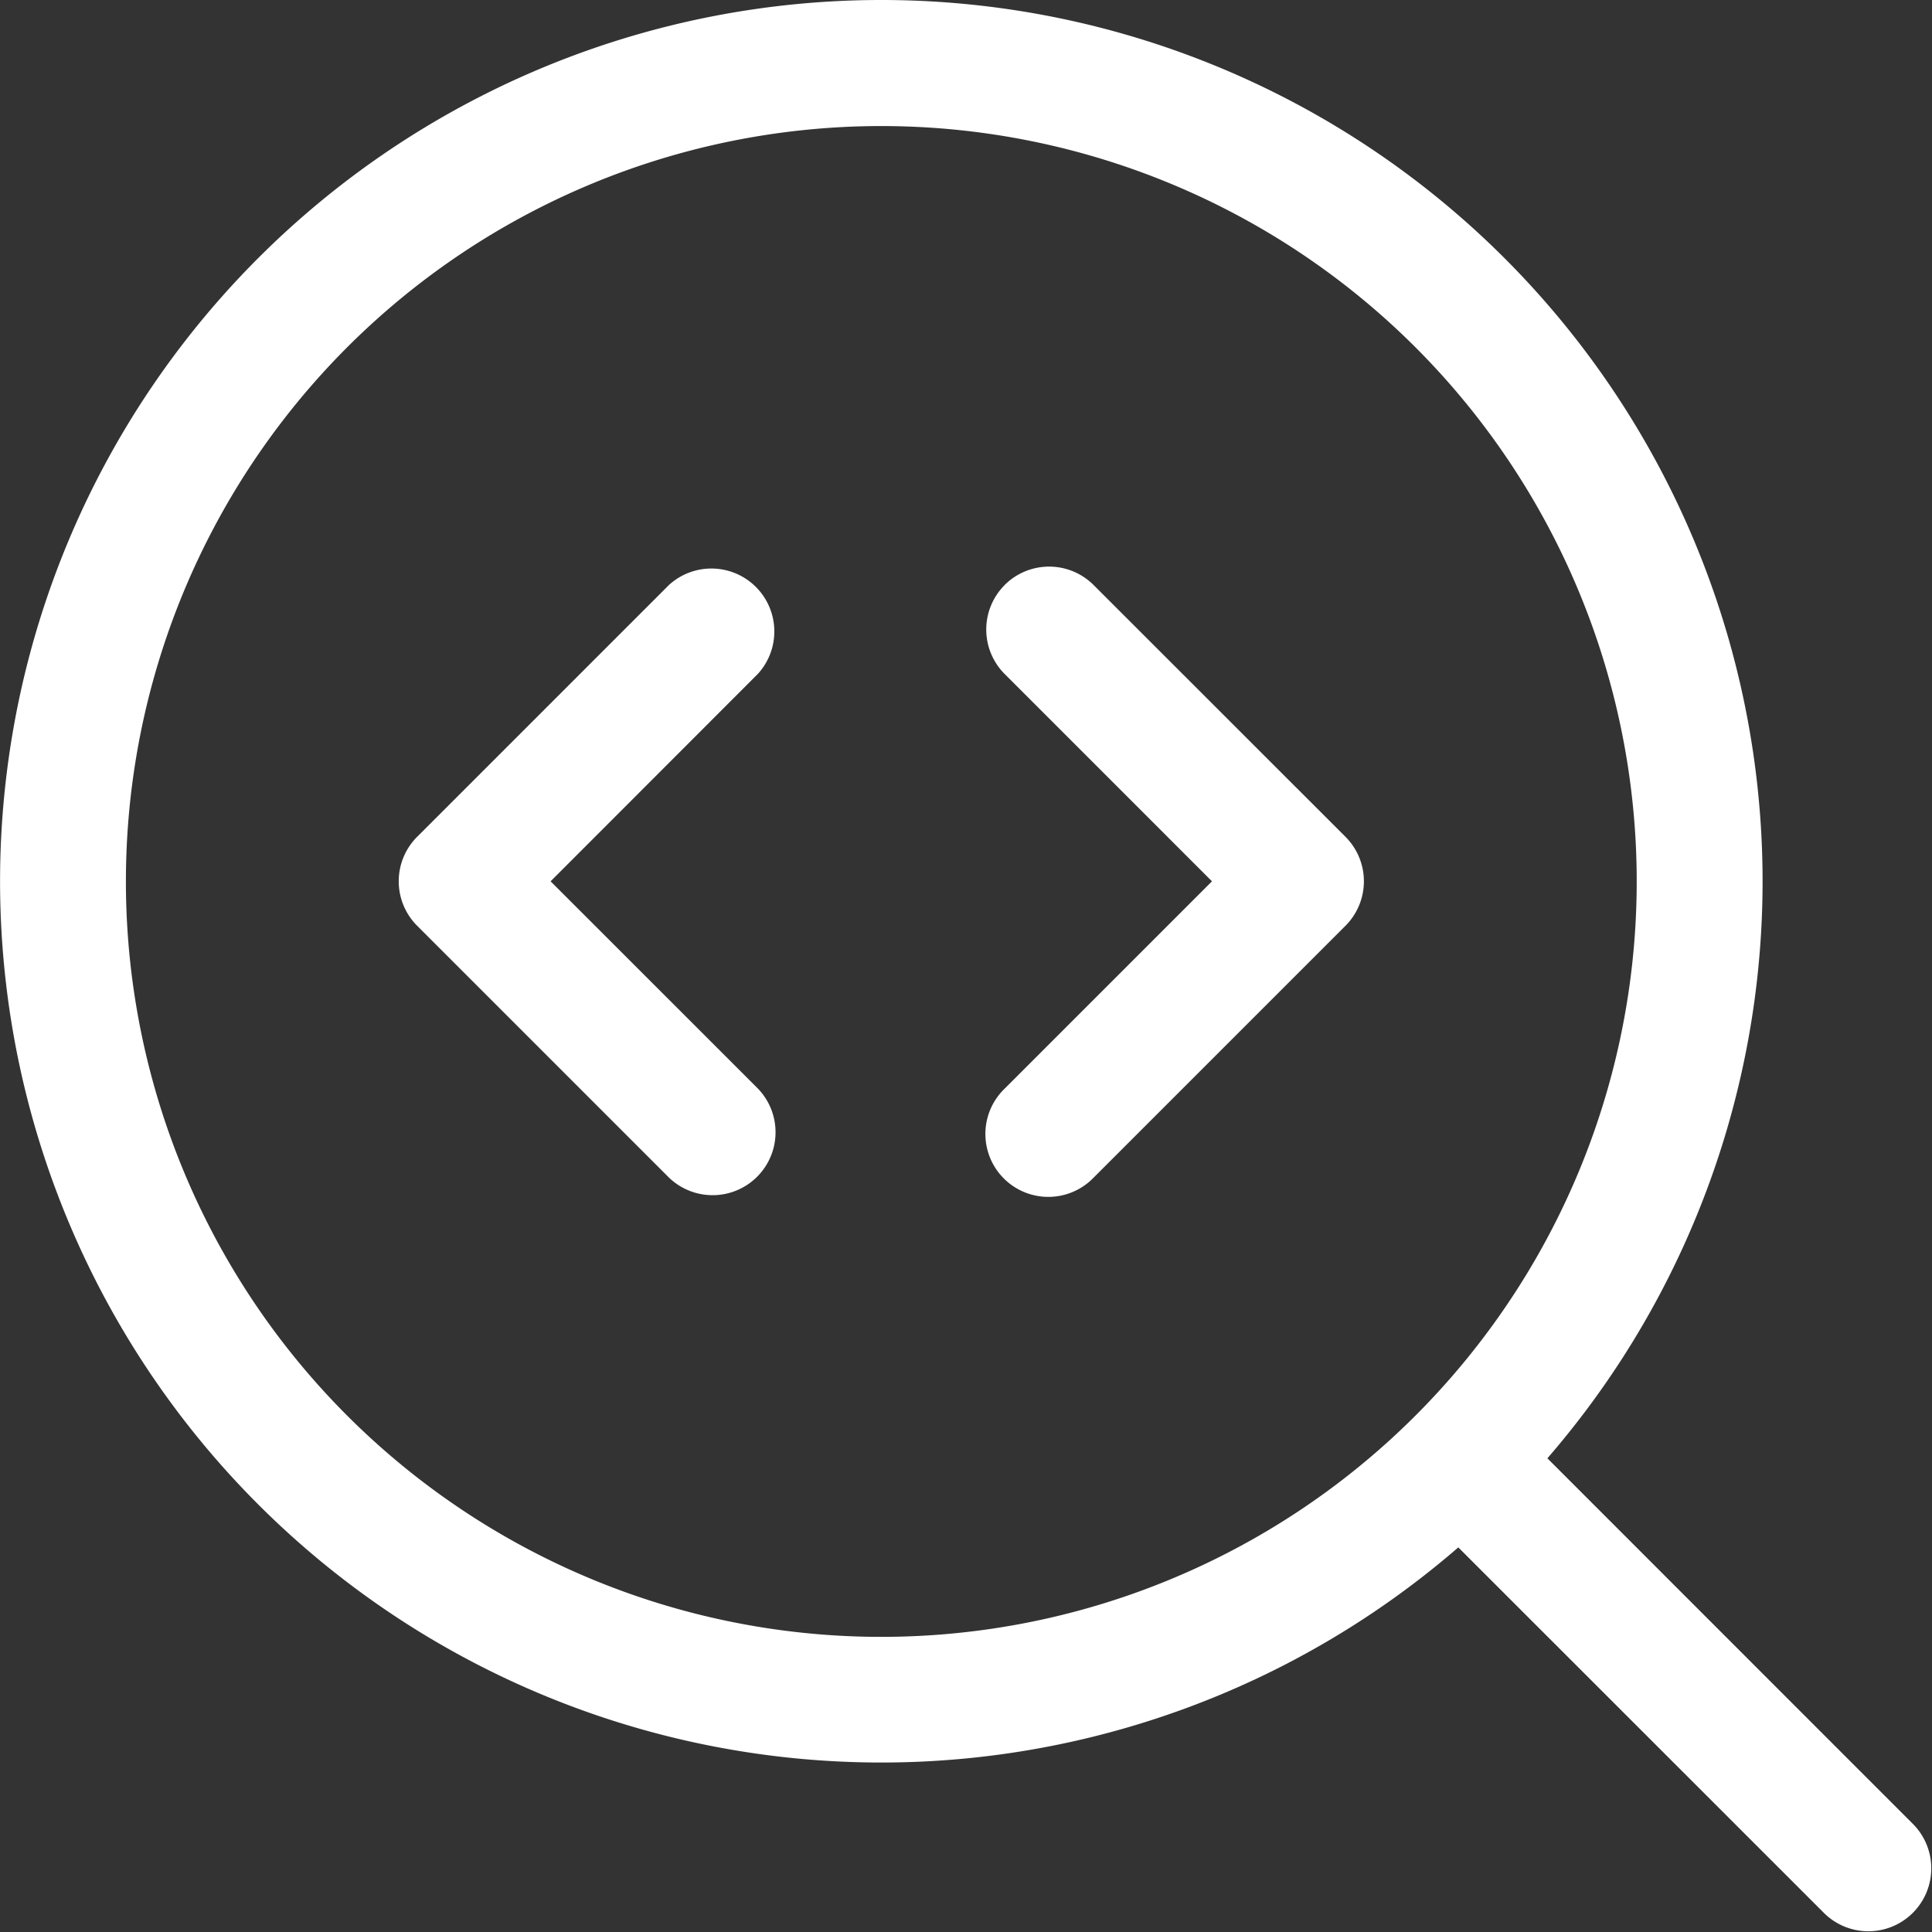
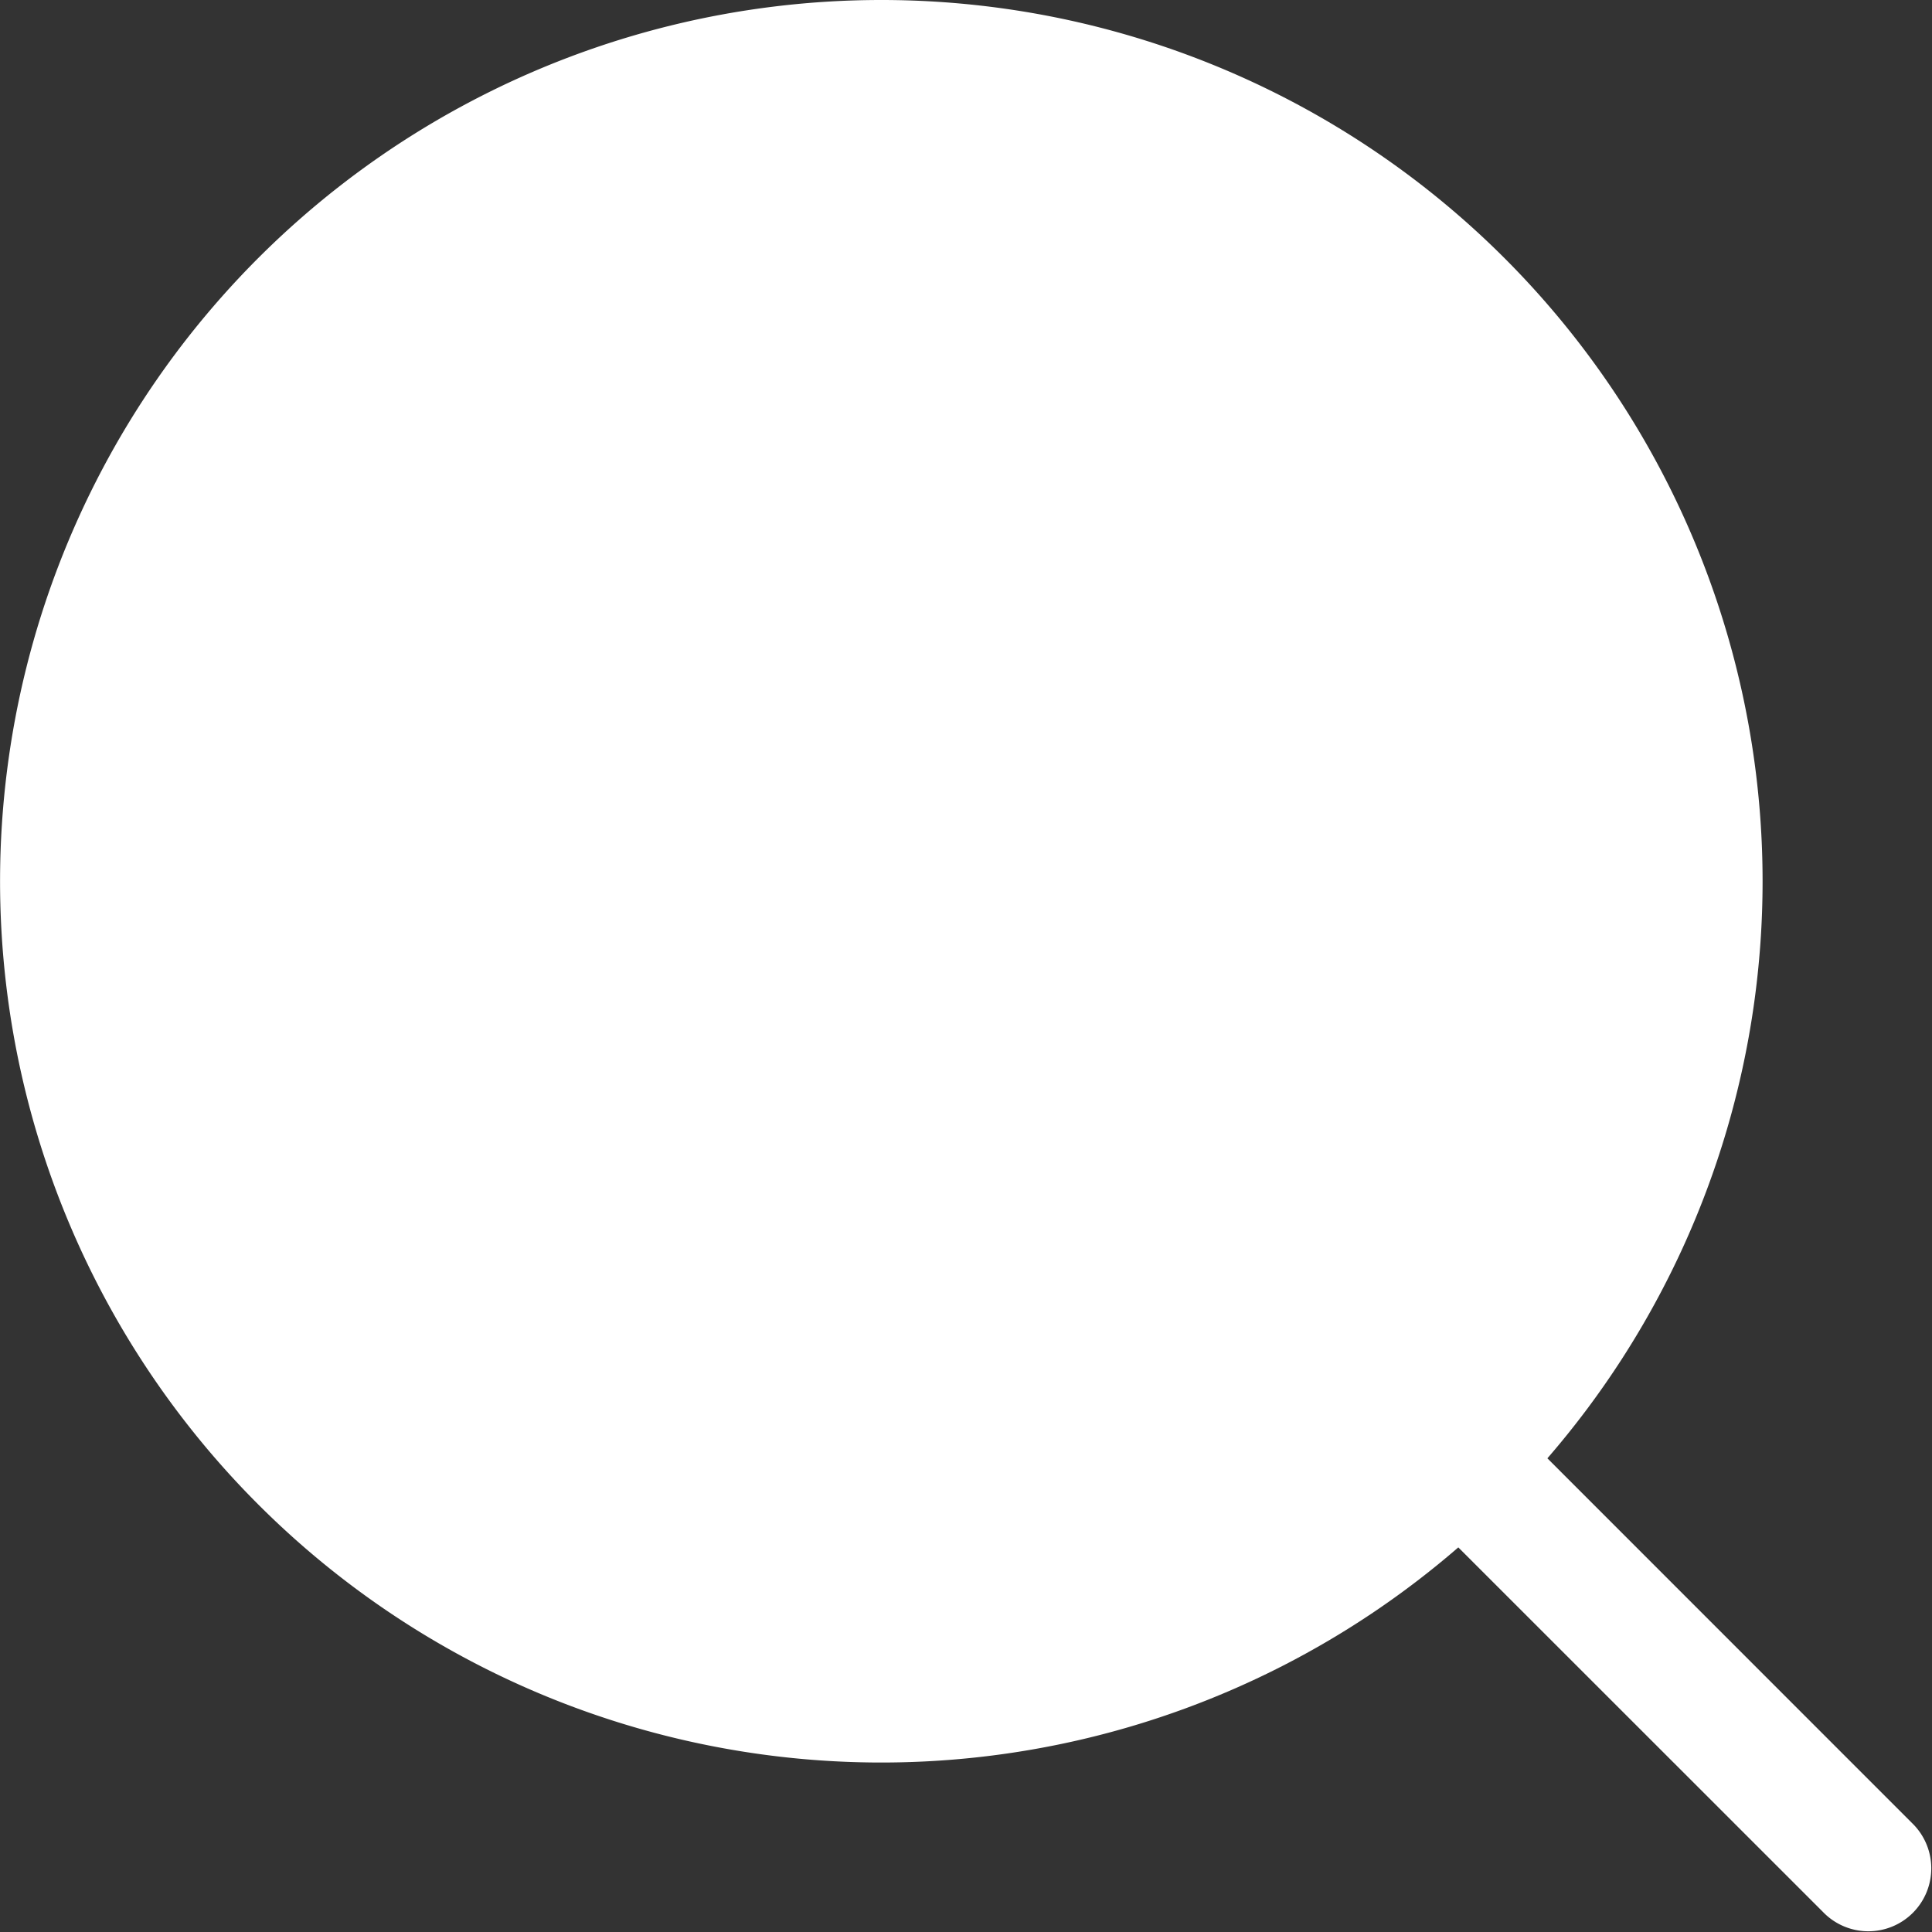
<svg xmlns="http://www.w3.org/2000/svg" id="bespoke_dev" data-name="bespoke dev" width="38.714" height="38.714" viewBox="0 0 38.714 38.714">
  <rect x="0" y="0" width="38.714" height="38.714" fill="#333333" stroke="none" />
-   <path id="Path_22096" data-name="Path 22096" d="M16.893,7.12a1.261,1.261,0,0,0,0,1.783l4.154,4.154-4.154,4.154a1.261,1.261,0,1,0,1.783,1.783l5.046-5.046a1.261,1.261,0,0,0,0-1.783L18.675,7.12a1.261,1.261,0,0,0-1.783,0ZM11.948,8.9A1.261,1.261,0,0,0,10.165,7.12L5.12,12.165a1.261,1.261,0,0,0,0,1.783l5.046,5.046a1.261,1.261,0,0,0,1.783-1.783L7.794,13.057Z" transform="translate(3.239 4.603)" fill="#fff" />
-   <path id="Path_22097" data-name="Path 22097" d="M17.659,0A17.659,17.659,0,1,0,29.222,31.007l7.308,7.306a1.261,1.261,0,1,0,1.783-1.783l-7.306-7.308A17.659,17.659,0,0,0,17.659,0ZM2.523,17.659A15.137,15.137,0,1,1,17.659,32.8,15.137,15.137,0,0,1,2.523,17.659Z" fill="#fff" fill-rule="evenodd" />
+   <path id="Path_22097" data-name="Path 22097" d="M17.659,0A17.659,17.659,0,1,0,29.222,31.007l7.308,7.306a1.261,1.261,0,1,0,1.783-1.783l-7.306-7.308A17.659,17.659,0,0,0,17.659,0ZM2.523,17.659Z" fill="#fff" fill-rule="evenodd" />
</svg>